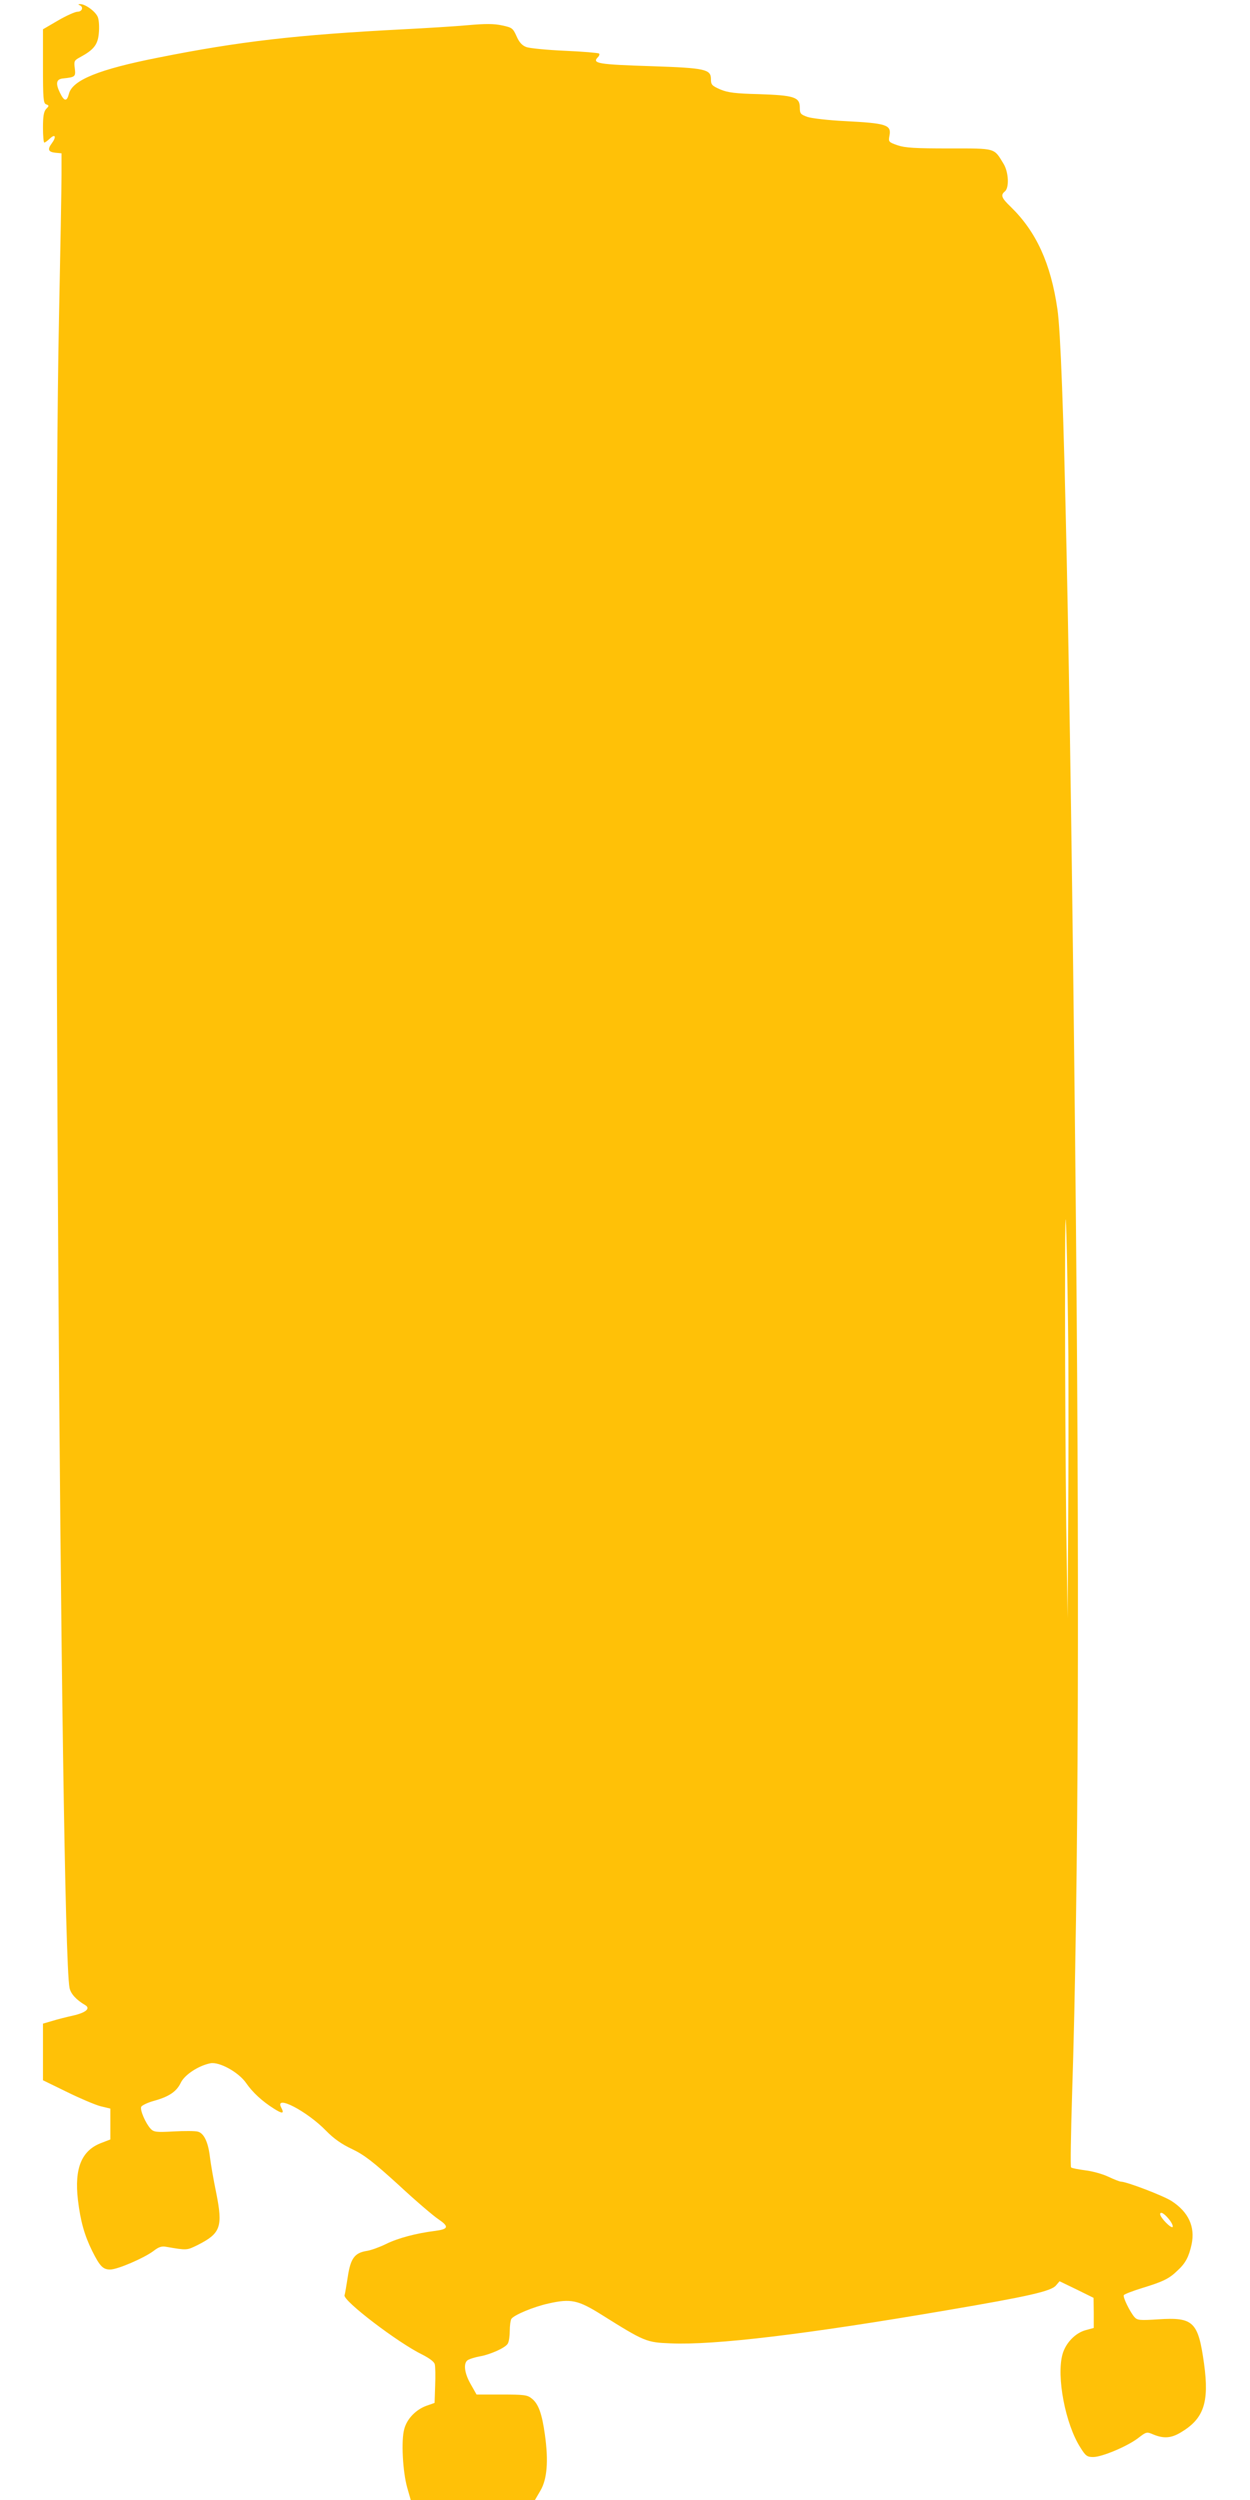
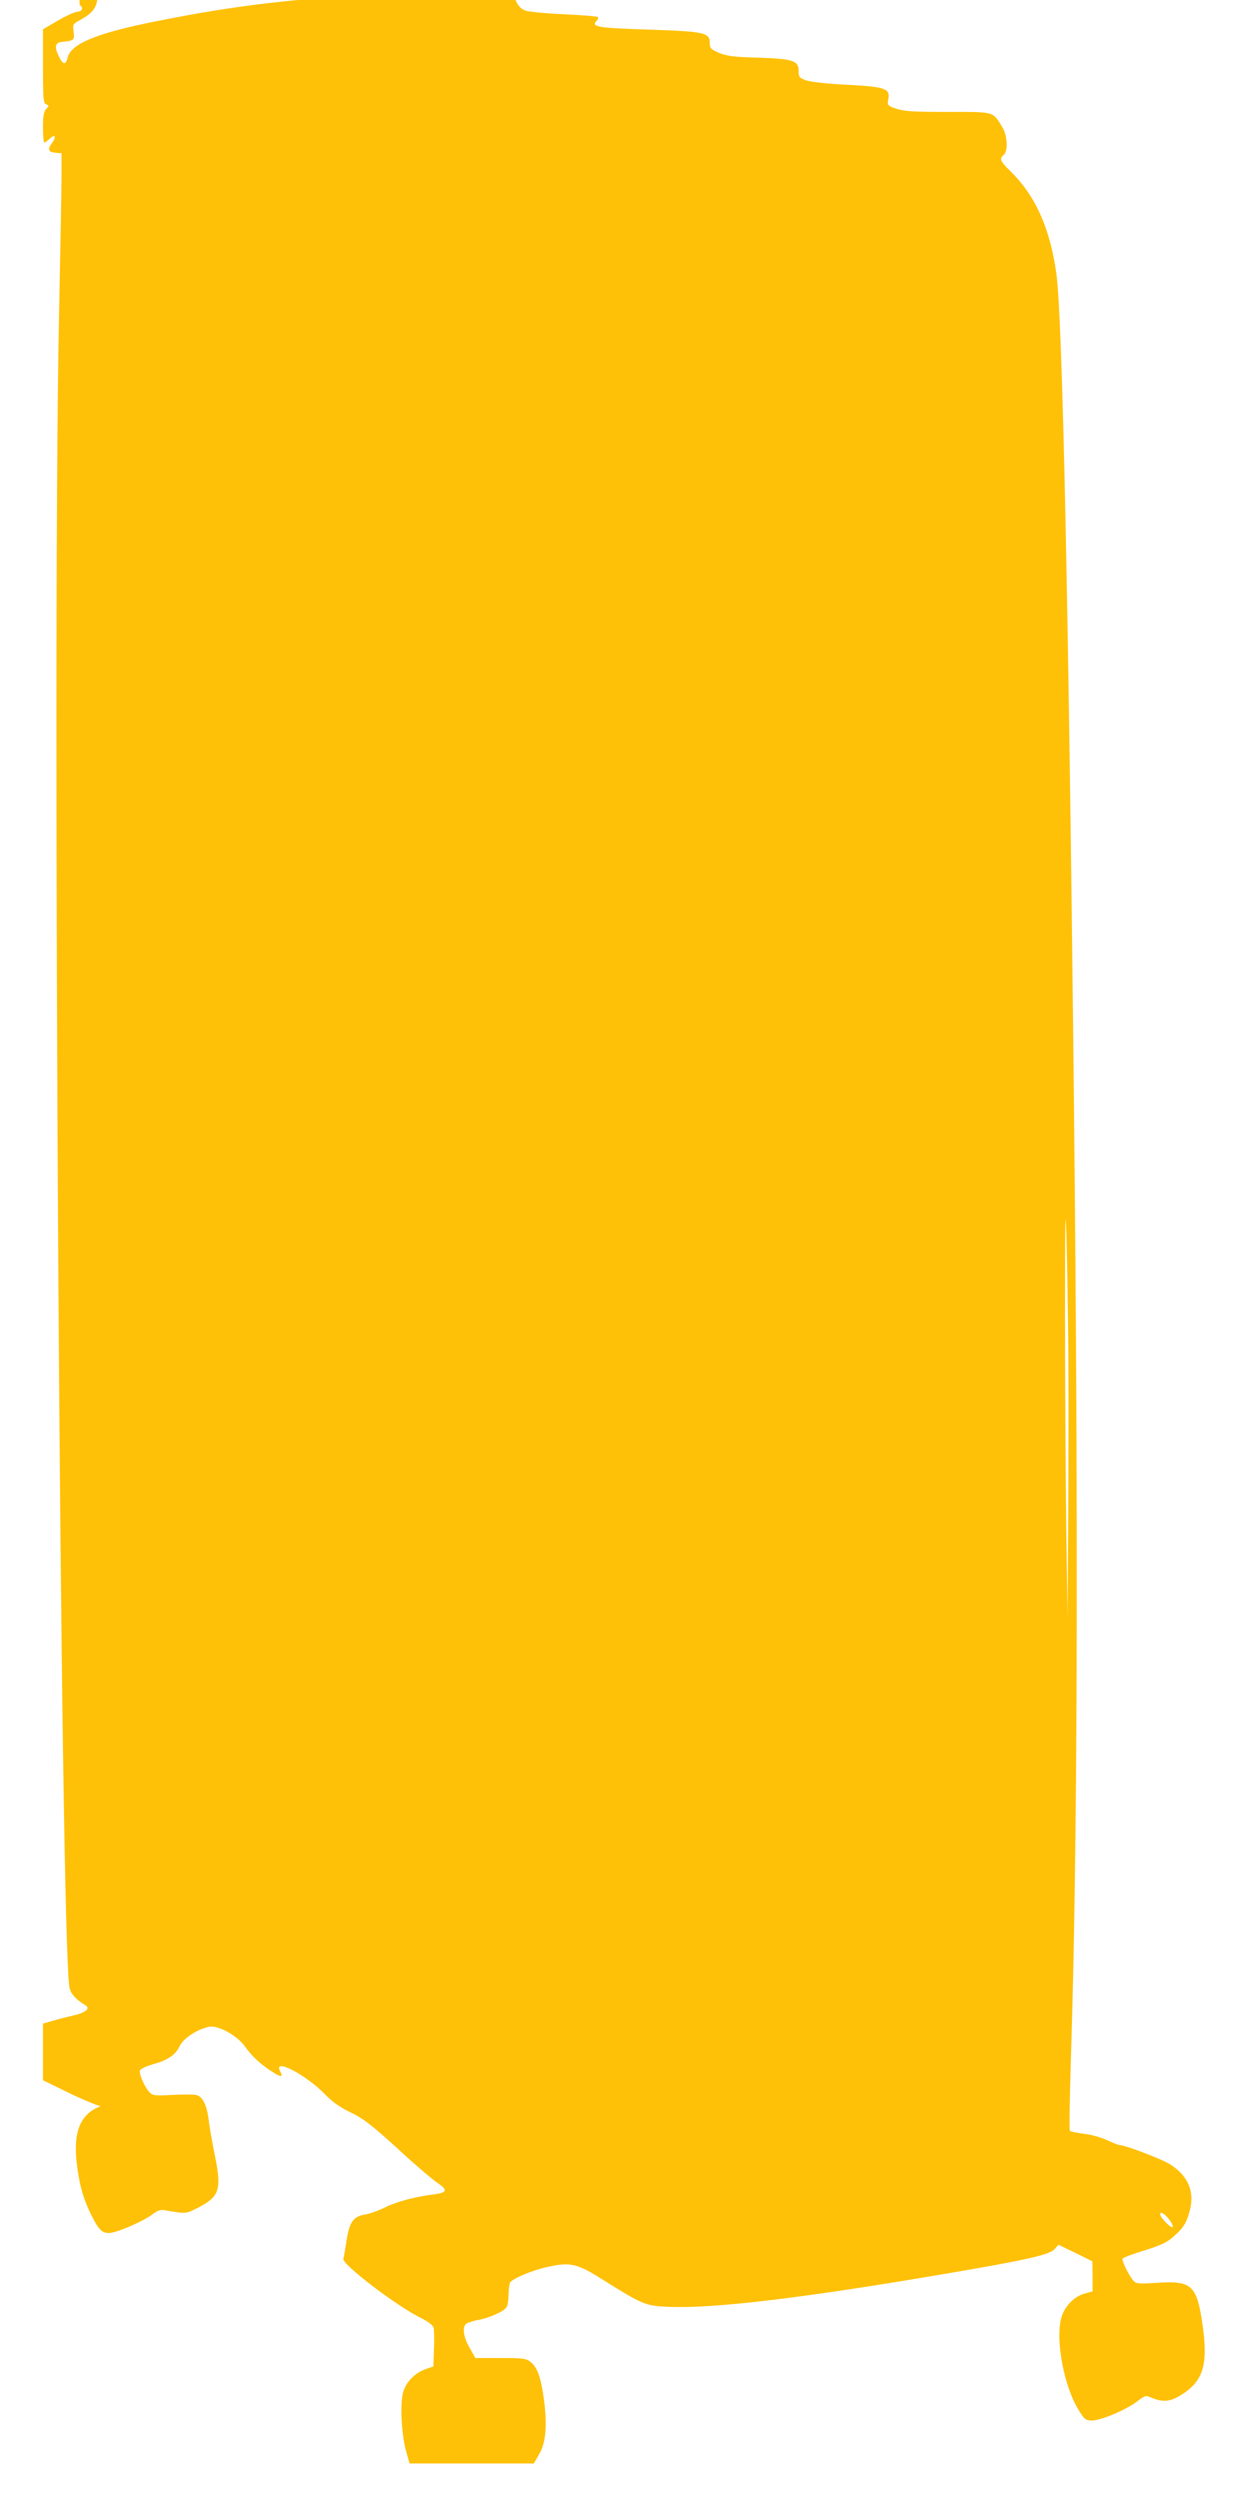
<svg xmlns="http://www.w3.org/2000/svg" version="1.0" width="640pt" height="1280pt" viewBox="0 0 640 1280" preserveAspectRatio="xMidYMid meet">
  <g transform="translate(0,1280) scale(0.1,-0.1)" fill="#ffc107" stroke="none">
-     <path d="M408 12773 c21 -8 13 -33 -11 -33 -12 0 -57 -20 -100 -45 l-77 -45 0 -189 c0 -166 2 -190 16 -195 16 -6 16 -8 0 -24 -12 -14 -16 -38 -16 -95 0 -42 3 -77 7 -77 4 0 17 10 30 22 27 25 32 6 8 -26 -23 -31 -18 -44 18 -48 l32 -3 0 -110 c0 -60 -6 -391 -13 -735 -35 -1697 7 -8312 54 -8548 6 -30 34 -61 80 -88 29 -17 4 -39 -63 -54 -32 -7 -79 -19 -105 -27 l-48 -14 0 -145 0 -145 123 -60 c67 -33 145 -66 172 -73 l50 -12 0 -79 0 -79 -44 -17 c-103 -38 -141 -129 -122 -293 13 -108 33 -180 73 -261 39 -78 55 -95 92 -95 38 0 174 59 222 95 27 21 42 26 67 21 104 -18 103 -18 158 9 119 60 131 93 96 268 -14 67 -28 149 -32 182 -9 78 -31 123 -62 131 -14 4 -70 4 -125 1 -89 -5 -101 -3 -117 14 -25 27 -55 95 -48 112 3 7 31 21 63 30 80 22 118 48 140 94 20 41 91 87 151 99 46 9 145 -46 183 -101 33 -48 83 -94 142 -131 44 -28 55 -27 38 5 -37 70 132 -18 230 -119 39 -40 79 -68 132 -93 63 -30 107 -64 239 -184 88 -82 180 -160 203 -175 56 -38 53 -51 -15 -60 -97 -12 -192 -37 -254 -68 -33 -16 -77 -32 -99 -35 -60 -10 -81 -38 -95 -130 -7 -44 -14 -88 -17 -97 -8 -28 275 -244 399 -304 35 -18 60 -36 63 -49 3 -11 4 -60 2 -109 l-3 -89 -40 -14 c-54 -19 -101 -66 -115 -119 -17 -58 -8 -220 15 -301 l18 -63 318 0 318 0 28 48 c34 58 42 150 23 286 -15 108 -33 159 -68 186 -22 18 -40 20 -153 20 l-129 0 -30 53 c-34 59 -39 112 -12 125 9 5 35 13 57 17 57 10 134 45 145 66 6 10 10 39 10 66 0 26 4 53 8 60 13 20 113 62 190 79 115 26 152 18 273 -58 220 -138 229 -141 351 -146 228 -10 693 46 1413 169 423 72 538 98 562 128 l18 21 87 -42 87 -43 1 -77 0 -77 -40 -11 c-54 -14 -104 -66 -120 -124 -32 -114 15 -359 92 -478 26 -42 34 -48 65 -48 45 0 173 54 229 96 44 34 45 34 80 19 52 -21 89 -19 138 10 119 70 148 153 121 351 -30 217 -54 241 -235 229 -95 -6 -107 -5 -122 12 -23 27 -60 102 -54 112 3 5 45 21 93 36 108 33 139 48 181 89 42 38 59 71 73 135 19 90 -16 166 -103 222 -42 27 -230 99 -259 99 -6 0 -34 11 -64 25 -29 14 -83 29 -119 33 -36 5 -69 11 -72 15 -4 3 -1 170 5 369 34 1046 39 2680 16 4853 -27 2563 -59 4077 -91 4292 -34 234 -108 396 -238 523 -49 47 -54 61 -31 80 23 19 19 98 -6 140 -51 84 -37 80 -279 80 -173 0 -226 3 -264 16 -46 16 -48 18 -42 49 11 56 -15 64 -229 75 -82 4 -168 14 -190 21 -36 13 -40 17 -40 49 0 53 -30 62 -210 68 -121 3 -159 8 -197 24 -43 19 -48 24 -48 53 0 50 -29 57 -300 66 -280 9 -311 14 -278 47 6 6 9 14 5 18 -3 3 -81 10 -174 14 -92 4 -182 13 -198 19 -22 8 -37 25 -50 55 -19 42 -23 45 -75 56 -41 9 -86 9 -175 1 -66 -6 -214 -15 -330 -21 -544 -28 -840 -62 -1255 -145 -304 -60 -439 -115 -457 -185 -11 -42 -24 -40 -46 5 -23 47 -19 69 13 73 66 7 68 9 63 52 -5 37 -3 41 27 57 70 38 91 64 96 123 3 30 1 67 -5 82 -11 29 -65 68 -91 67 -10 0 -11 -2 -2 -6z m5062 -6913 c1 -206 1 -593 -1 -860 l-3 -485 -7 480 c-3 264 -6 759 -6 1100 0 455 2 556 7 380 4 -132 8 -409 10 -615z m514 -4421 c14 -17 23 -35 20 -41 -7 -10 -63 47 -64 65 0 16 20 5 44 -24z" />
+     <path d="M408 12773 c21 -8 13 -33 -11 -33 -12 0 -57 -20 -100 -45 l-77 -45 0 -189 c0 -166 2 -190 16 -195 16 -6 16 -8 0 -24 -12 -14 -16 -38 -16 -95 0 -42 3 -77 7 -77 4 0 17 10 30 22 27 25 32 6 8 -26 -23 -31 -18 -44 18 -48 l32 -3 0 -110 c0 -60 -6 -391 -13 -735 -35 -1697 7 -8312 54 -8548 6 -30 34 -61 80 -88 29 -17 4 -39 -63 -54 -32 -7 -79 -19 -105 -27 l-48 -14 0 -145 0 -145 123 -60 c67 -33 145 -66 172 -73 c-103 -38 -141 -129 -122 -293 13 -108 33 -180 73 -261 39 -78 55 -95 92 -95 38 0 174 59 222 95 27 21 42 26 67 21 104 -18 103 -18 158 9 119 60 131 93 96 268 -14 67 -28 149 -32 182 -9 78 -31 123 -62 131 -14 4 -70 4 -125 1 -89 -5 -101 -3 -117 14 -25 27 -55 95 -48 112 3 7 31 21 63 30 80 22 118 48 140 94 20 41 91 87 151 99 46 9 145 -46 183 -101 33 -48 83 -94 142 -131 44 -28 55 -27 38 5 -37 70 132 -18 230 -119 39 -40 79 -68 132 -93 63 -30 107 -64 239 -184 88 -82 180 -160 203 -175 56 -38 53 -51 -15 -60 -97 -12 -192 -37 -254 -68 -33 -16 -77 -32 -99 -35 -60 -10 -81 -38 -95 -130 -7 -44 -14 -88 -17 -97 -8 -28 275 -244 399 -304 35 -18 60 -36 63 -49 3 -11 4 -60 2 -109 l-3 -89 -40 -14 c-54 -19 -101 -66 -115 -119 -17 -58 -8 -220 15 -301 l18 -63 318 0 318 0 28 48 c34 58 42 150 23 286 -15 108 -33 159 -68 186 -22 18 -40 20 -153 20 l-129 0 -30 53 c-34 59 -39 112 -12 125 9 5 35 13 57 17 57 10 134 45 145 66 6 10 10 39 10 66 0 26 4 53 8 60 13 20 113 62 190 79 115 26 152 18 273 -58 220 -138 229 -141 351 -146 228 -10 693 46 1413 169 423 72 538 98 562 128 l18 21 87 -42 87 -43 1 -77 0 -77 -40 -11 c-54 -14 -104 -66 -120 -124 -32 -114 15 -359 92 -478 26 -42 34 -48 65 -48 45 0 173 54 229 96 44 34 45 34 80 19 52 -21 89 -19 138 10 119 70 148 153 121 351 -30 217 -54 241 -235 229 -95 -6 -107 -5 -122 12 -23 27 -60 102 -54 112 3 5 45 21 93 36 108 33 139 48 181 89 42 38 59 71 73 135 19 90 -16 166 -103 222 -42 27 -230 99 -259 99 -6 0 -34 11 -64 25 -29 14 -83 29 -119 33 -36 5 -69 11 -72 15 -4 3 -1 170 5 369 34 1046 39 2680 16 4853 -27 2563 -59 4077 -91 4292 -34 234 -108 396 -238 523 -49 47 -54 61 -31 80 23 19 19 98 -6 140 -51 84 -37 80 -279 80 -173 0 -226 3 -264 16 -46 16 -48 18 -42 49 11 56 -15 64 -229 75 -82 4 -168 14 -190 21 -36 13 -40 17 -40 49 0 53 -30 62 -210 68 -121 3 -159 8 -197 24 -43 19 -48 24 -48 53 0 50 -29 57 -300 66 -280 9 -311 14 -278 47 6 6 9 14 5 18 -3 3 -81 10 -174 14 -92 4 -182 13 -198 19 -22 8 -37 25 -50 55 -19 42 -23 45 -75 56 -41 9 -86 9 -175 1 -66 -6 -214 -15 -330 -21 -544 -28 -840 -62 -1255 -145 -304 -60 -439 -115 -457 -185 -11 -42 -24 -40 -46 5 -23 47 -19 69 13 73 66 7 68 9 63 52 -5 37 -3 41 27 57 70 38 91 64 96 123 3 30 1 67 -5 82 -11 29 -65 68 -91 67 -10 0 -11 -2 -2 -6z m5062 -6913 c1 -206 1 -593 -1 -860 l-3 -485 -7 480 c-3 264 -6 759 -6 1100 0 455 2 556 7 380 4 -132 8 -409 10 -615z m514 -4421 c14 -17 23 -35 20 -41 -7 -10 -63 47 -64 65 0 16 20 5 44 -24z" />
  </g>
</svg>